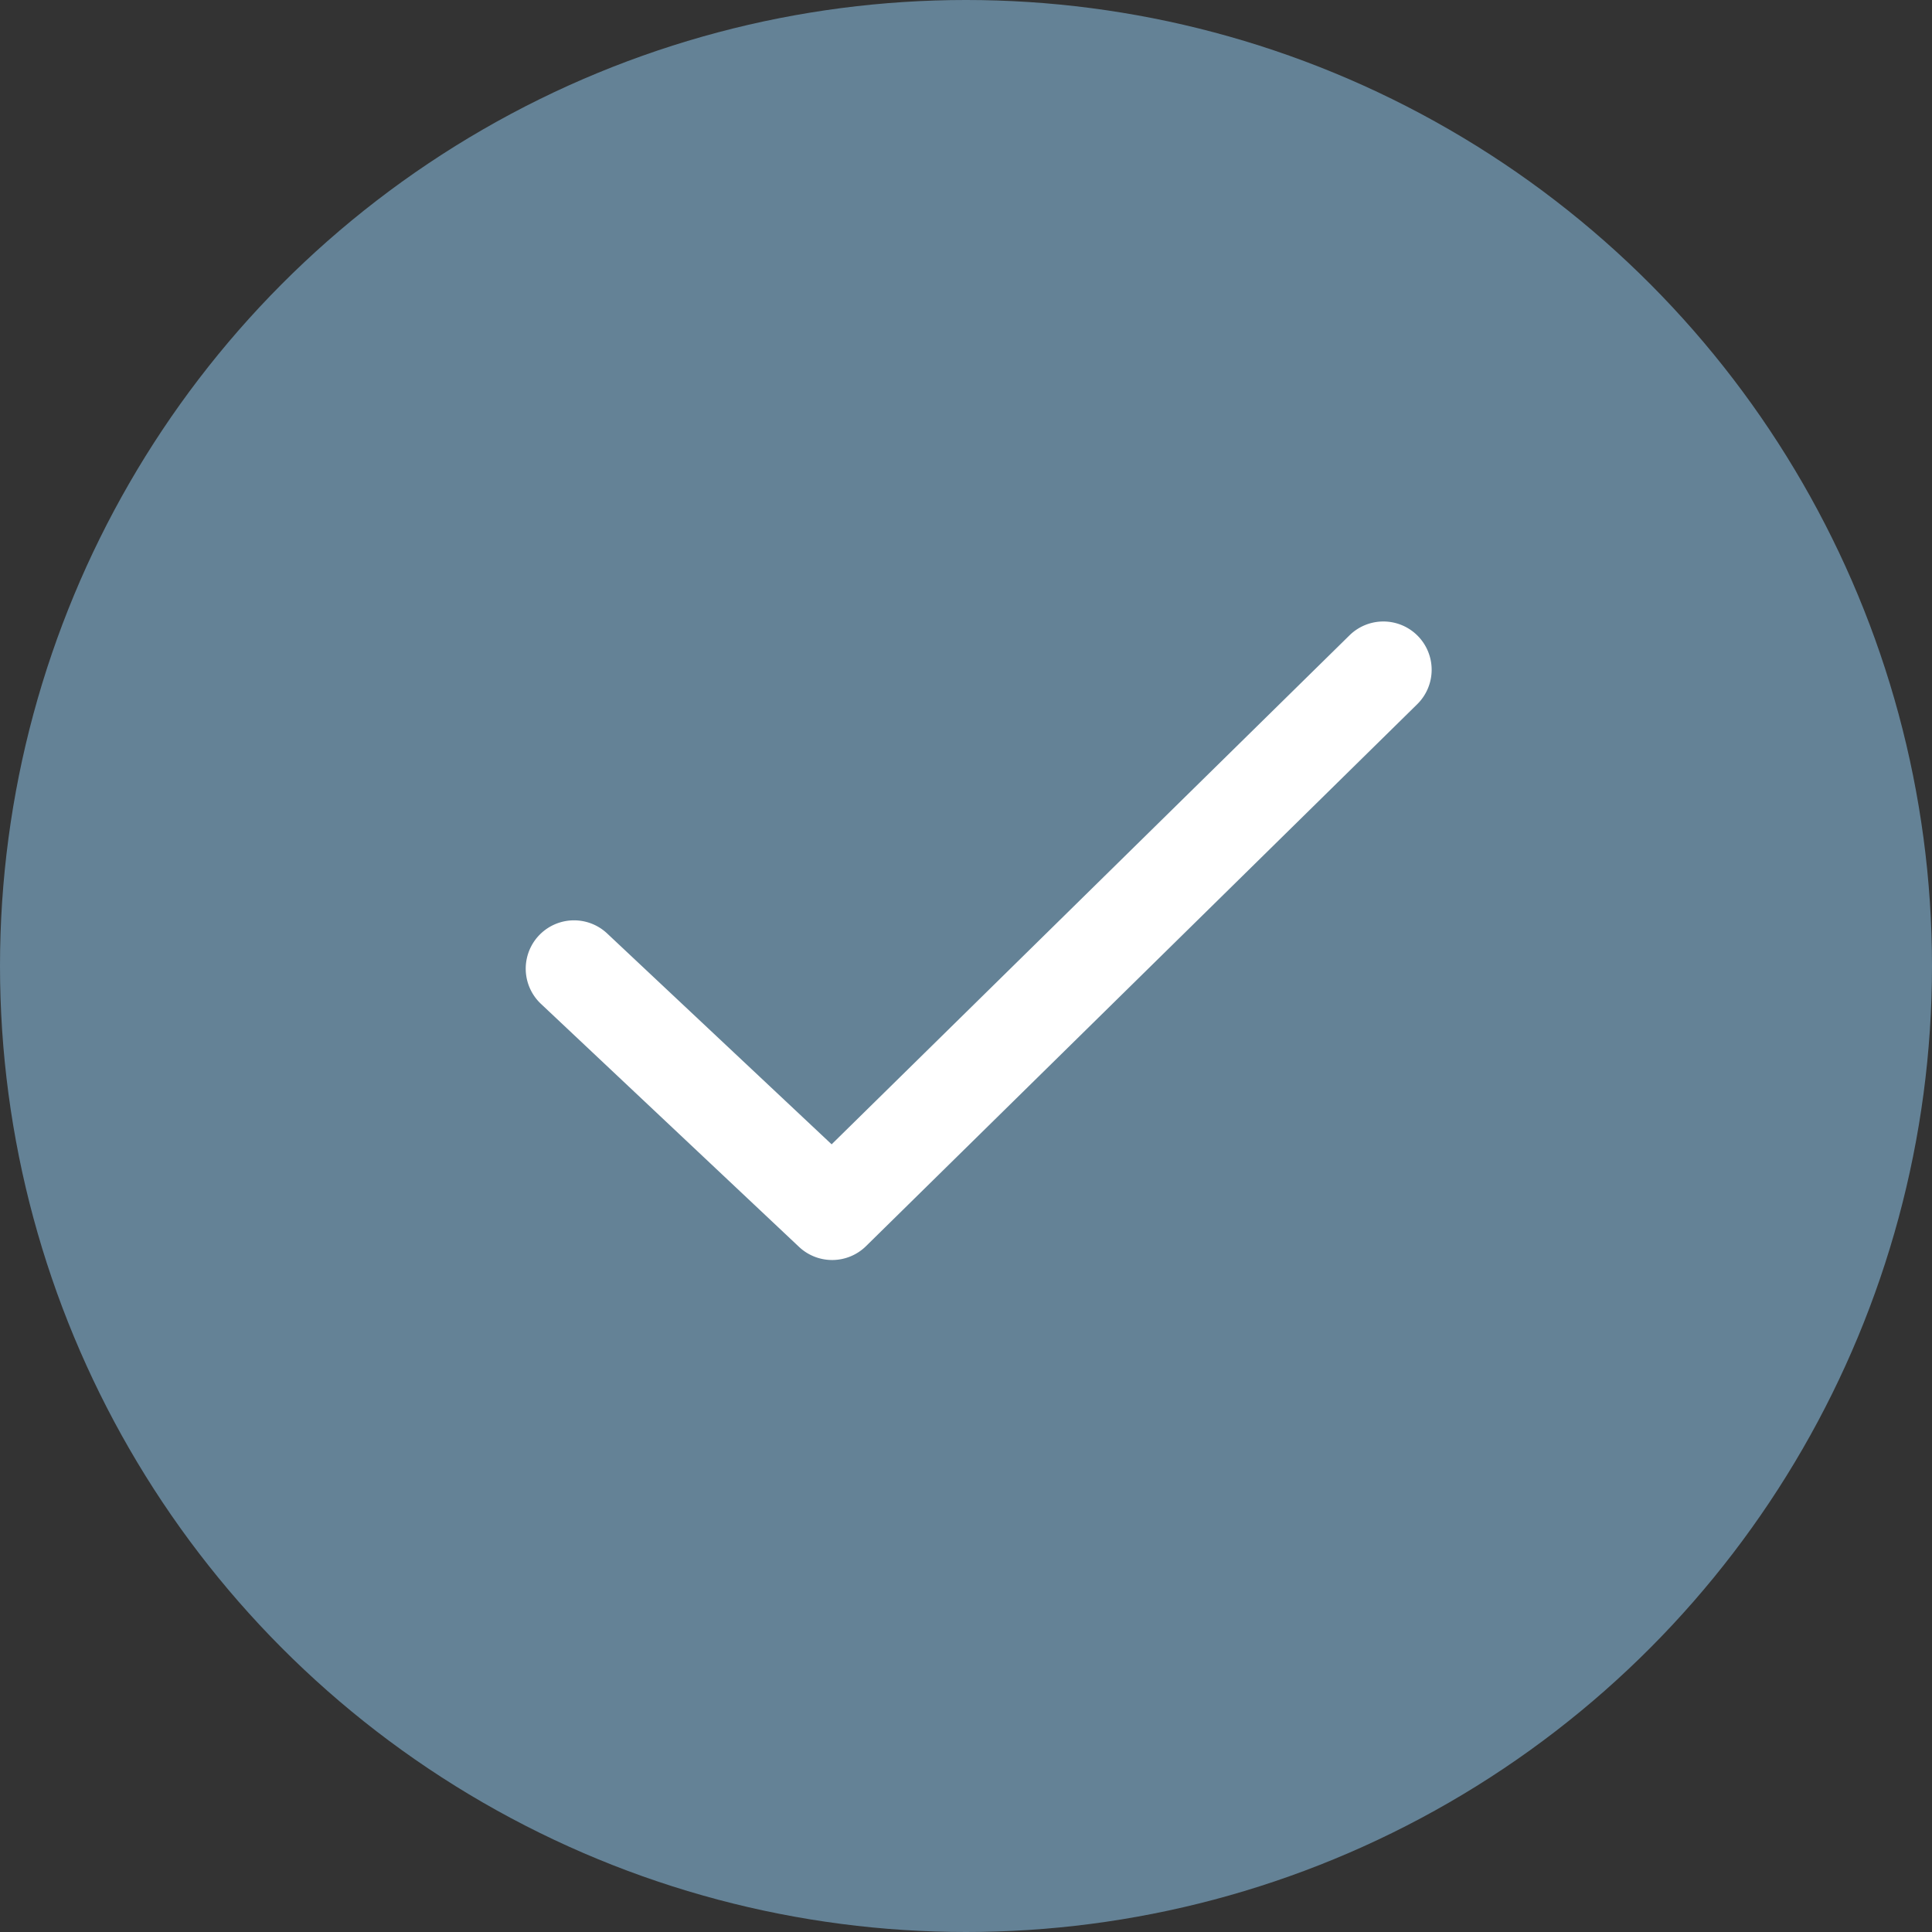
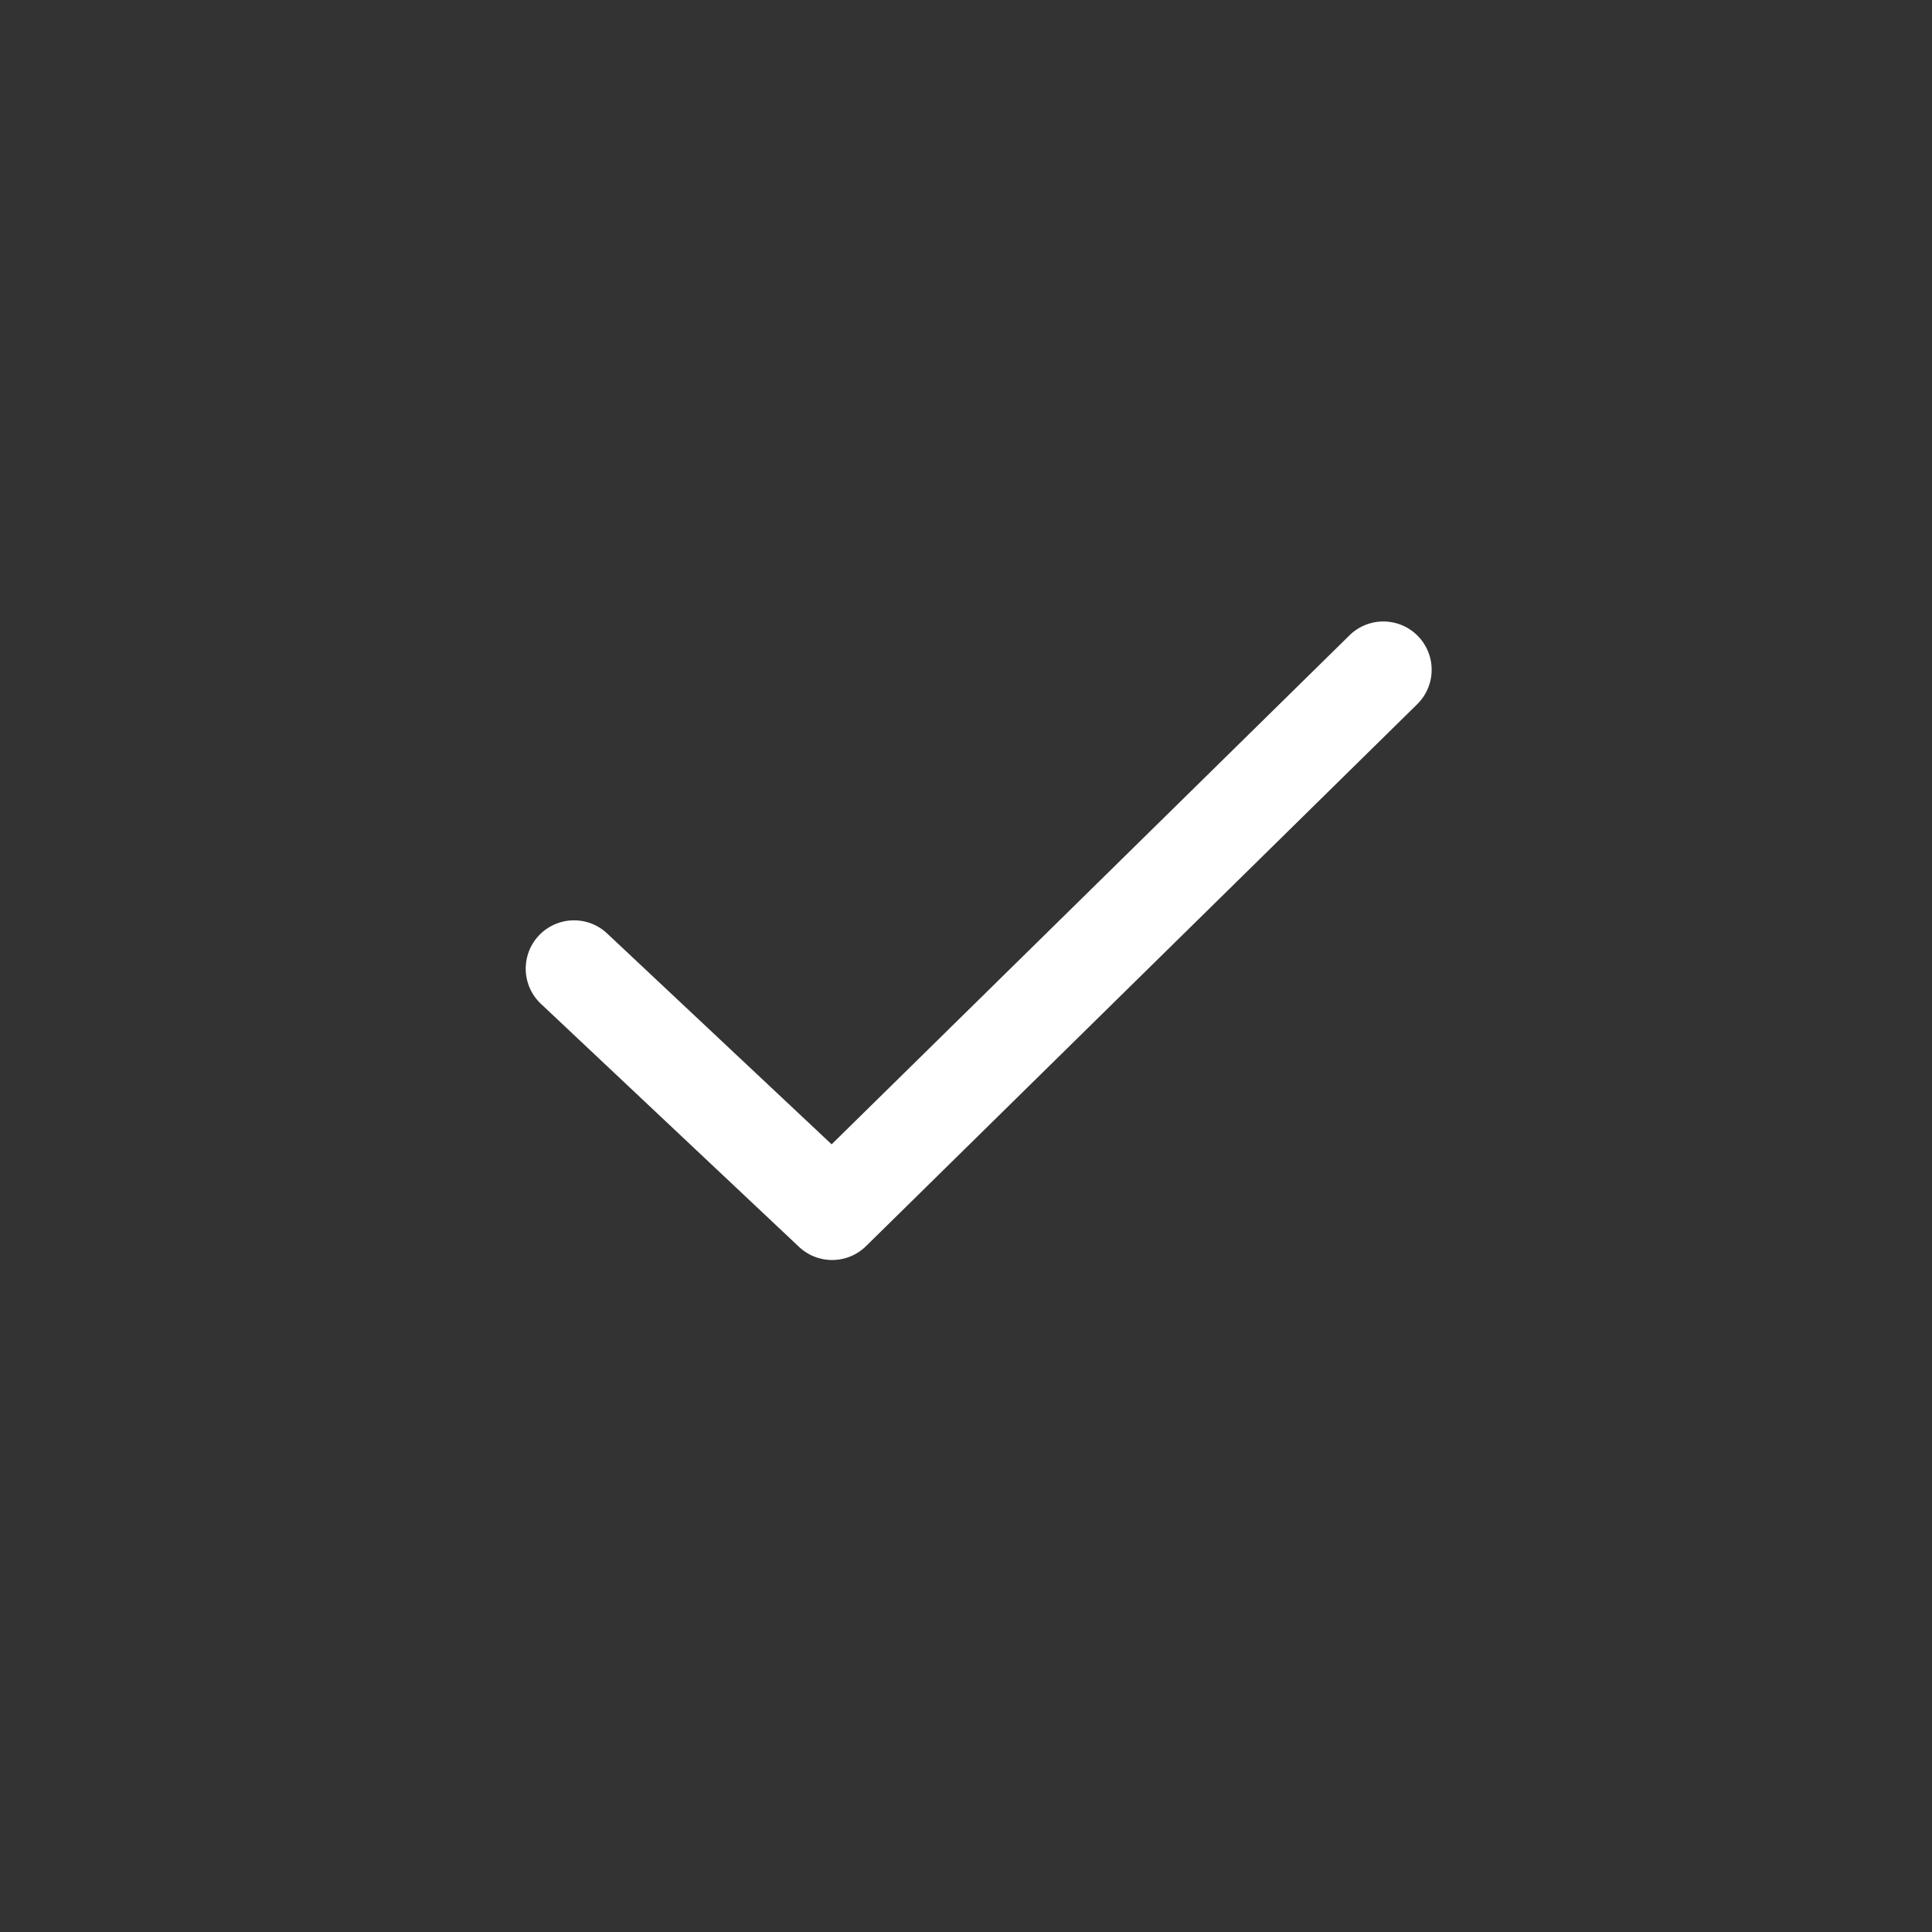
<svg xmlns="http://www.w3.org/2000/svg" width="20" height="20" viewBox="0 0 20 20">
  <rect x="0" y="0" width="20" height="20" fill="#333333" stroke="none" />
  <g id="success" transform="translate(-2 -2)">
-     <circle id="Ellipse_24" data-name="Ellipse 24" cx="10" cy="10" r="10" transform="translate(2 2)" fill="#648296" />
    <path id="Pfad_98" data-name="Pfad 98" d="M16.677,8.583a.5.5,0,0,1-.006.707L10.965,14.9a.5.5,0,0,1-.693.008L7.6,12.392a.5.5,0,0,1,.685-.729l2.324,2.183L15.97,8.577A.5.5,0,0,1,16.677,8.583Z" fill="#fff" fill-rule="evenodd" />
  </g>
</svg>